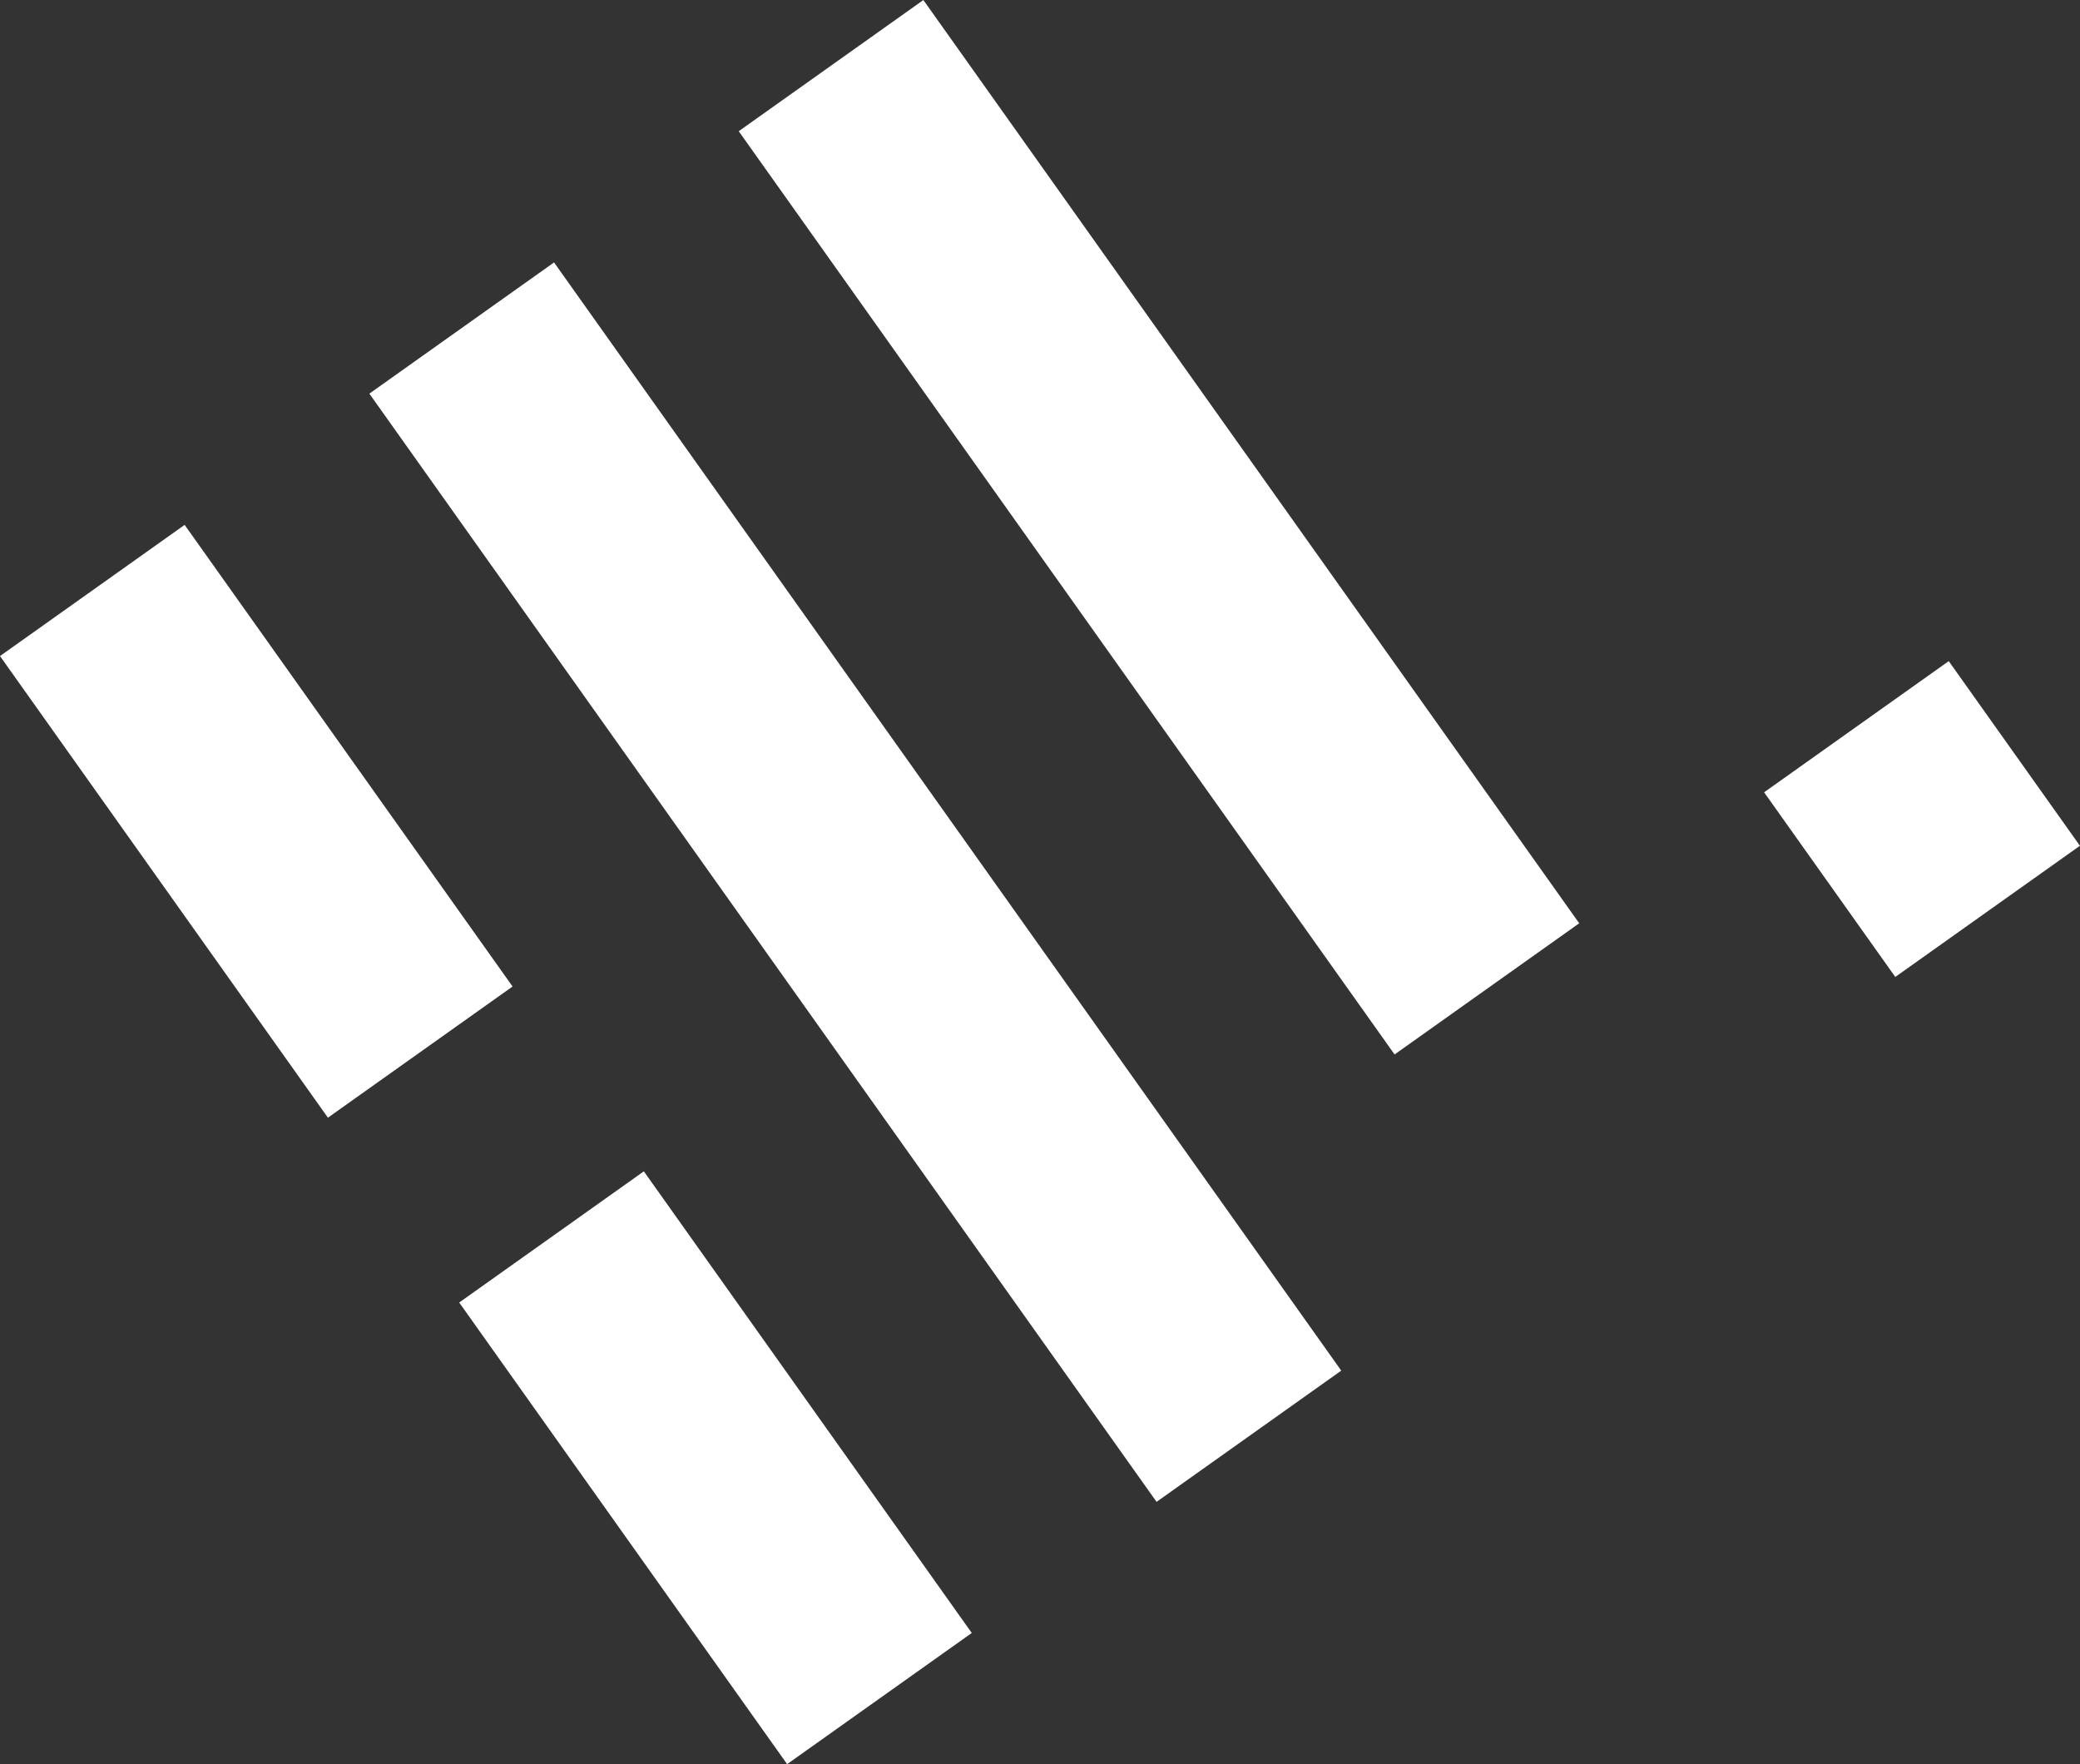
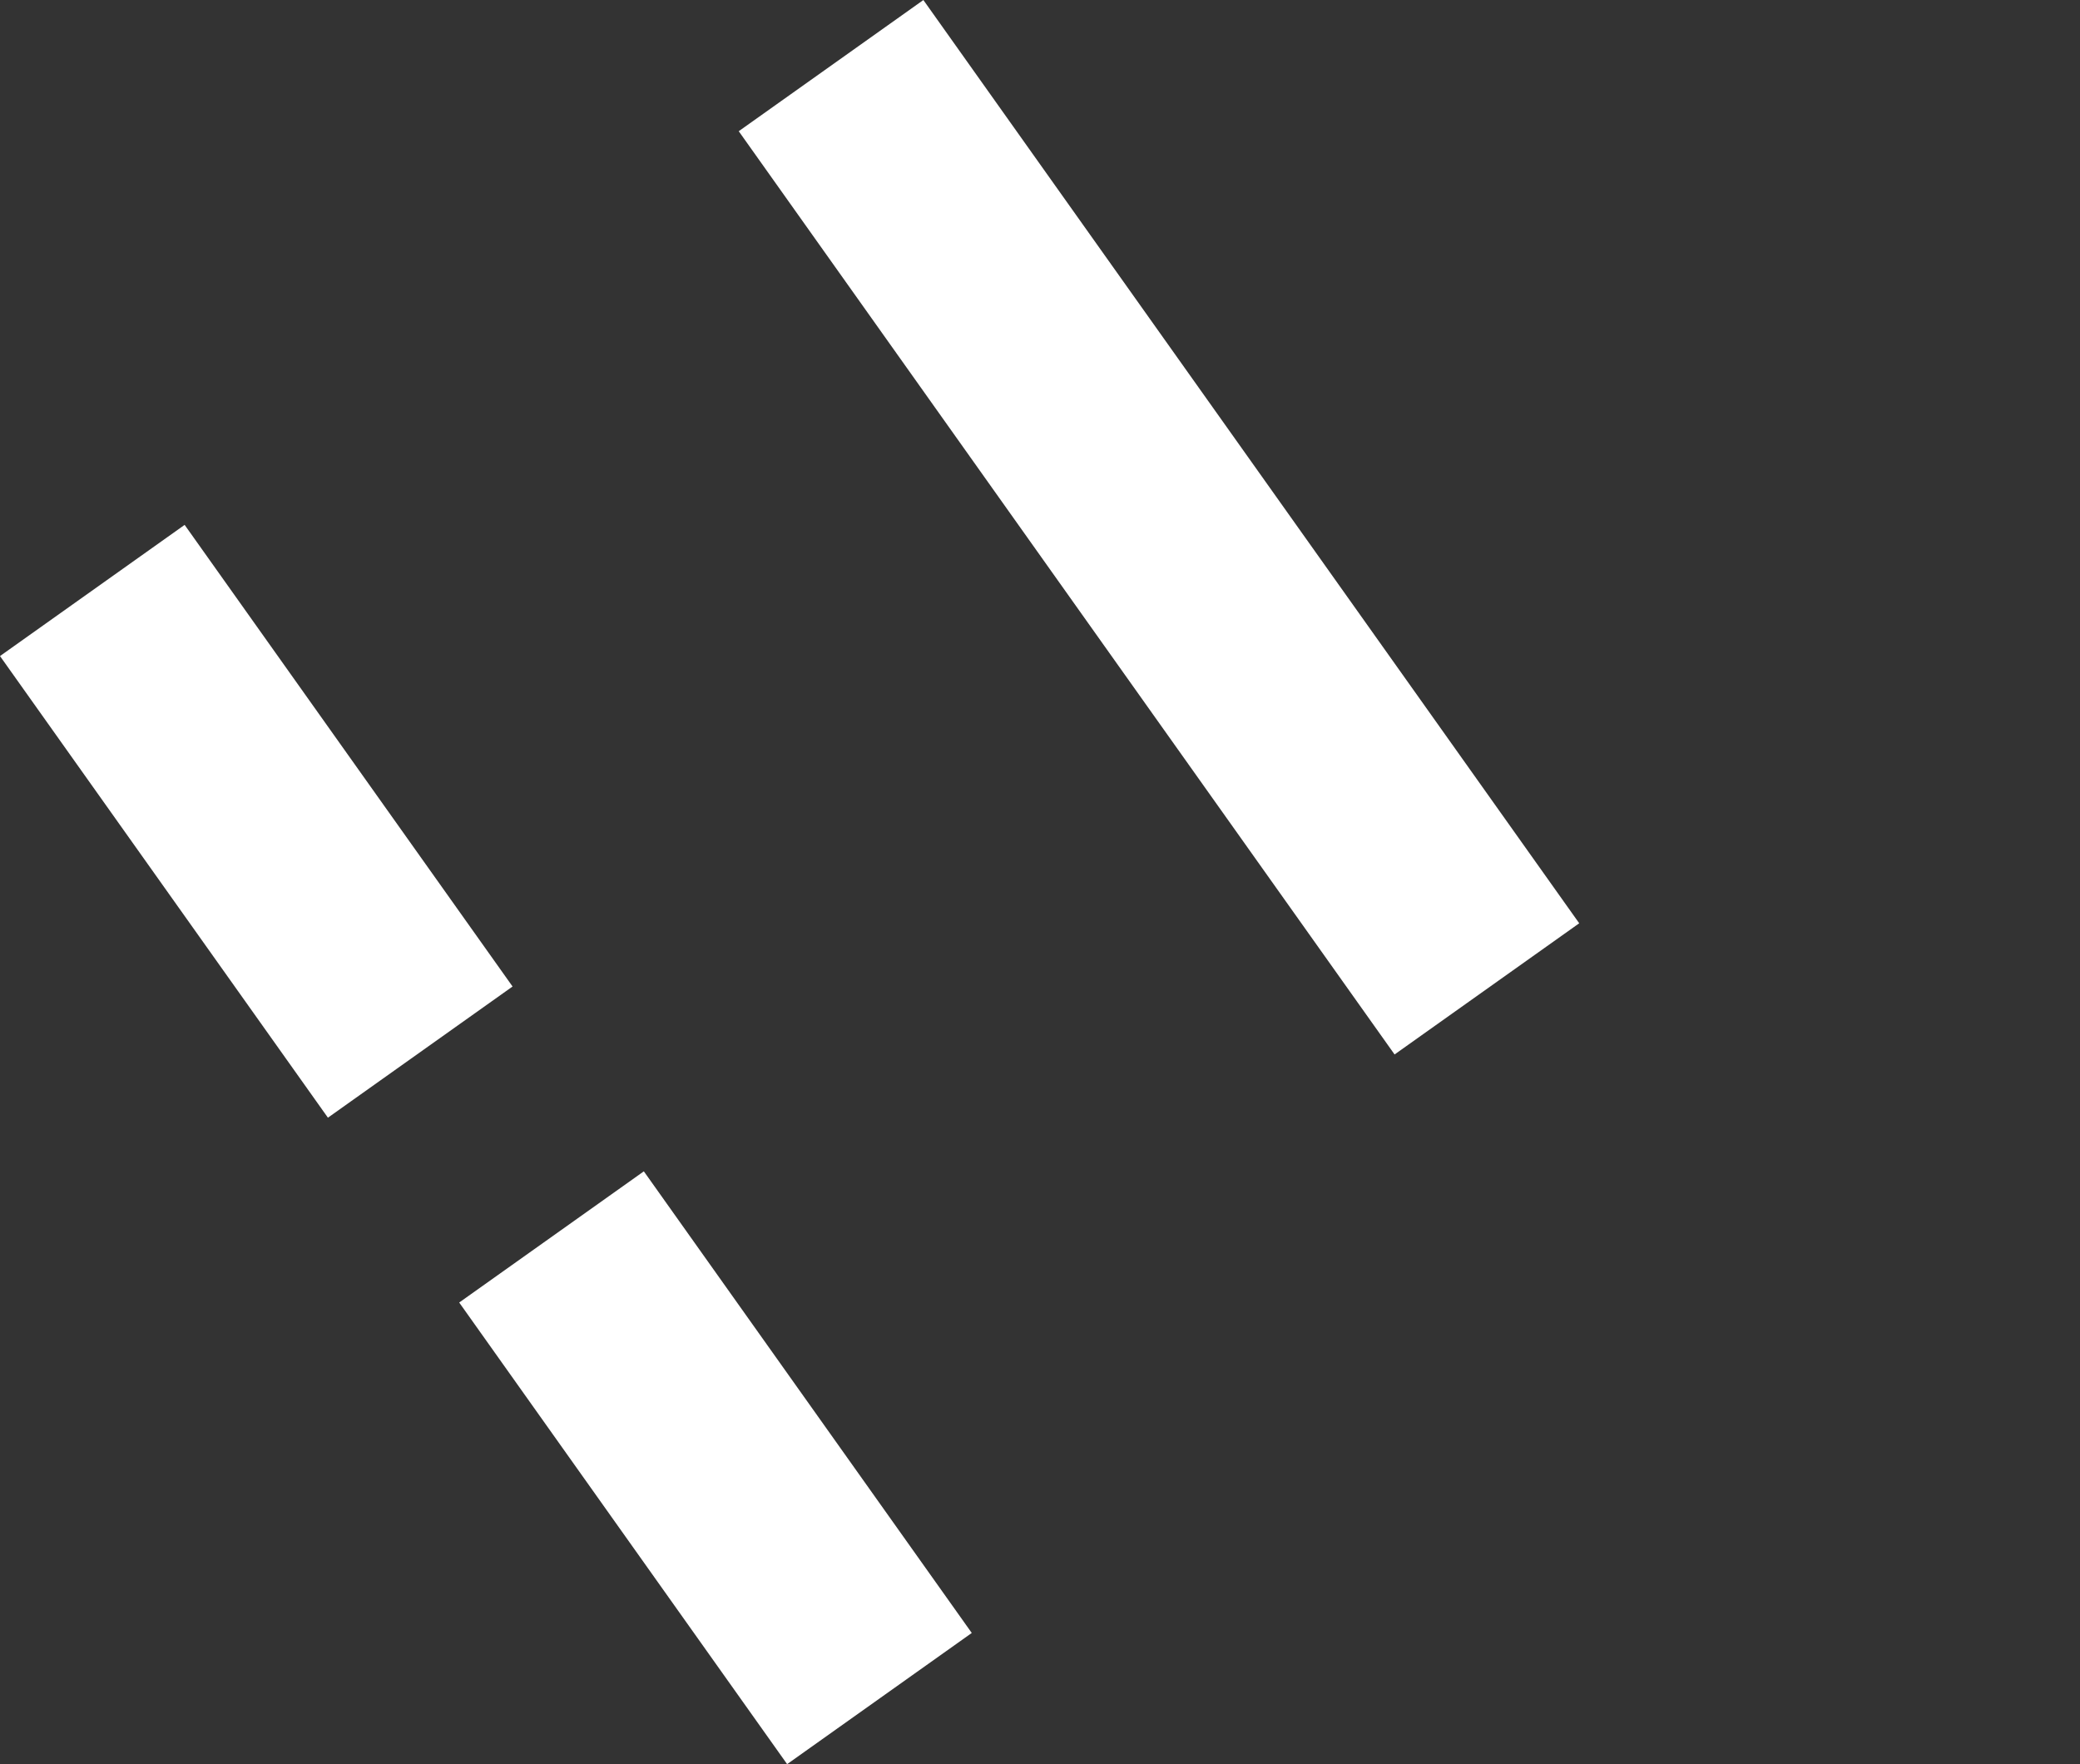
<svg xmlns="http://www.w3.org/2000/svg" width="744.625" height="631.541" viewBox="0 0 744.625 631.541">
  <rect x="0" y="0" width="744.625" height="631.541" fill="#333333" stroke="none" />
  <g transform="translate(0 0)">
-     <rect width="81.101" height="486.606" transform="translate(132.229 140.908) rotate(-35.39)" fill="#fff" />
    <rect width="81.102" height="202.754" transform="matrix(0.815, -0.579, 0.579, 0.815, 0, 234.843)" fill="#fff" />
    <rect width="81.102" height="202.753" transform="matrix(0.815, -0.579, 0.579, 0.815, 164.392, 466.25)" fill="#fff" />
-     <rect width="81.101" height="81.101" transform="matrix(0.815, -0.579, 0.579, 0.815, 631.54, 283.613)" fill="#fff" />
    <rect width="81.102" height="405.504" transform="matrix(0.815, -0.579, 0.579, 0.815, 264.463, 46.969)" fill="#fff" />
  </g>
</svg>